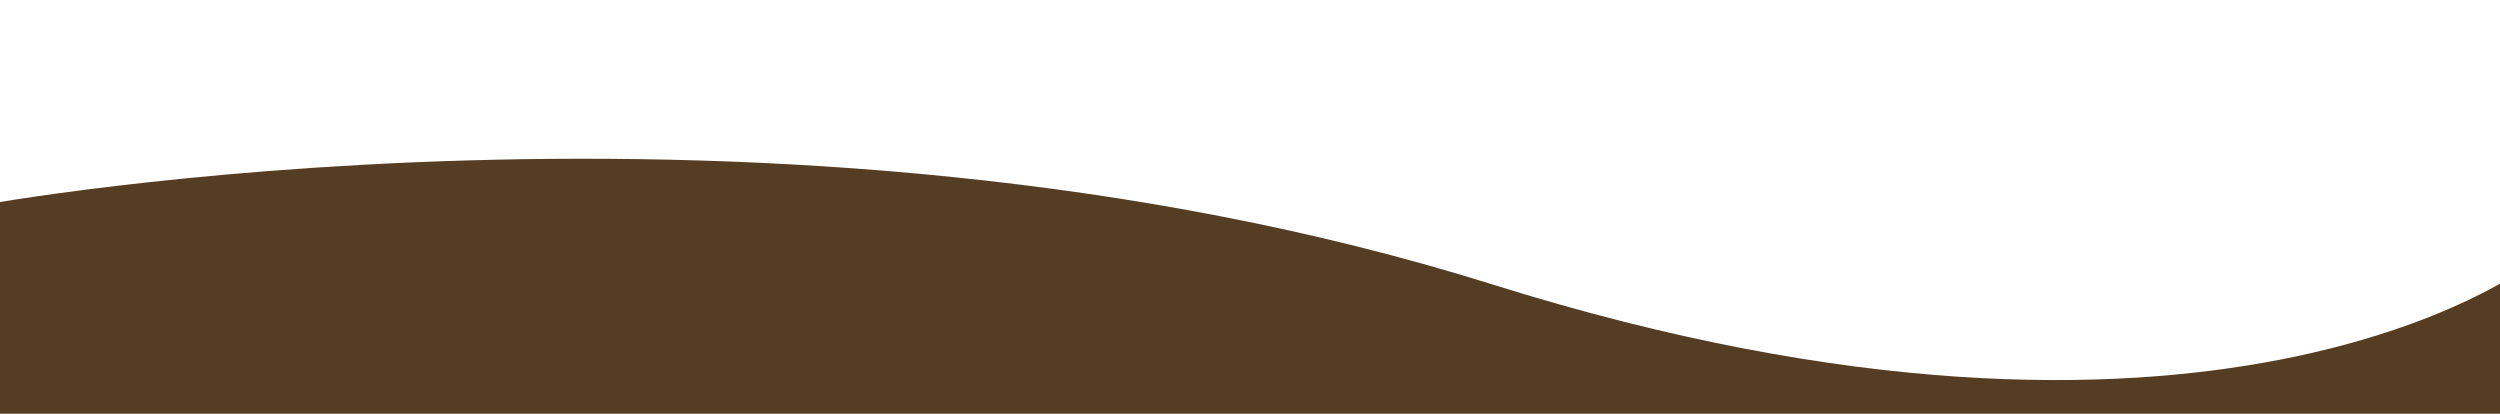
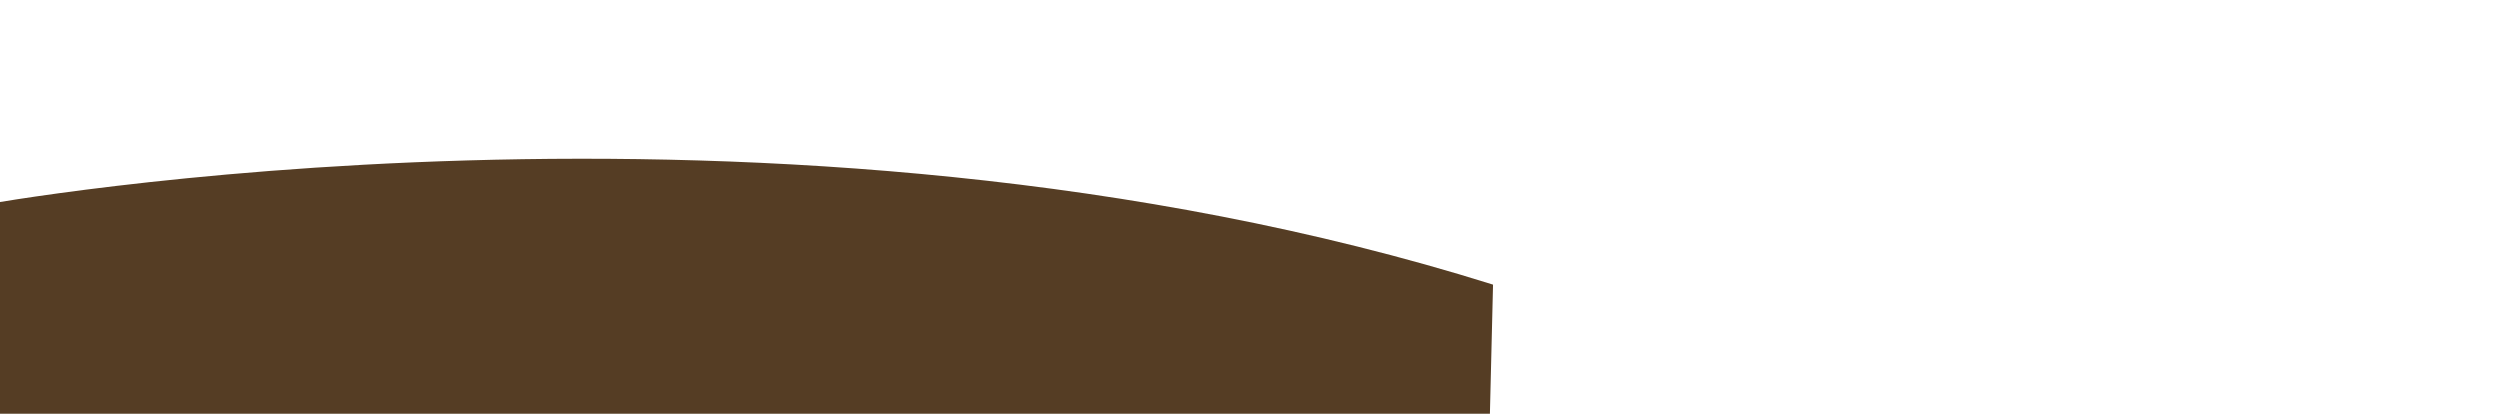
<svg xmlns="http://www.w3.org/2000/svg" version="1.1" id="Calque_2" x="0px" y="0px" viewBox="0 0 2000 331" style="enable-background:new 0 0 2000 331;" xml:space="preserve">
  <style type="text/css">
	.st0{fill:#553D24;}
</style>
-   <path class="st0" d="M-15.39,164.2c0,0,635.02-116.81,1209.82,63.5s828.61-15.27,828.61-15.27l-7.27,300.21l-2038.4-49.38  L-15.39,164.2z" />
+   <path class="st0" d="M-15.39,164.2c0,0,635.02-116.81,1209.82,63.5l-7.27,300.21l-2038.4-49.38  L-15.39,164.2z" />
</svg>